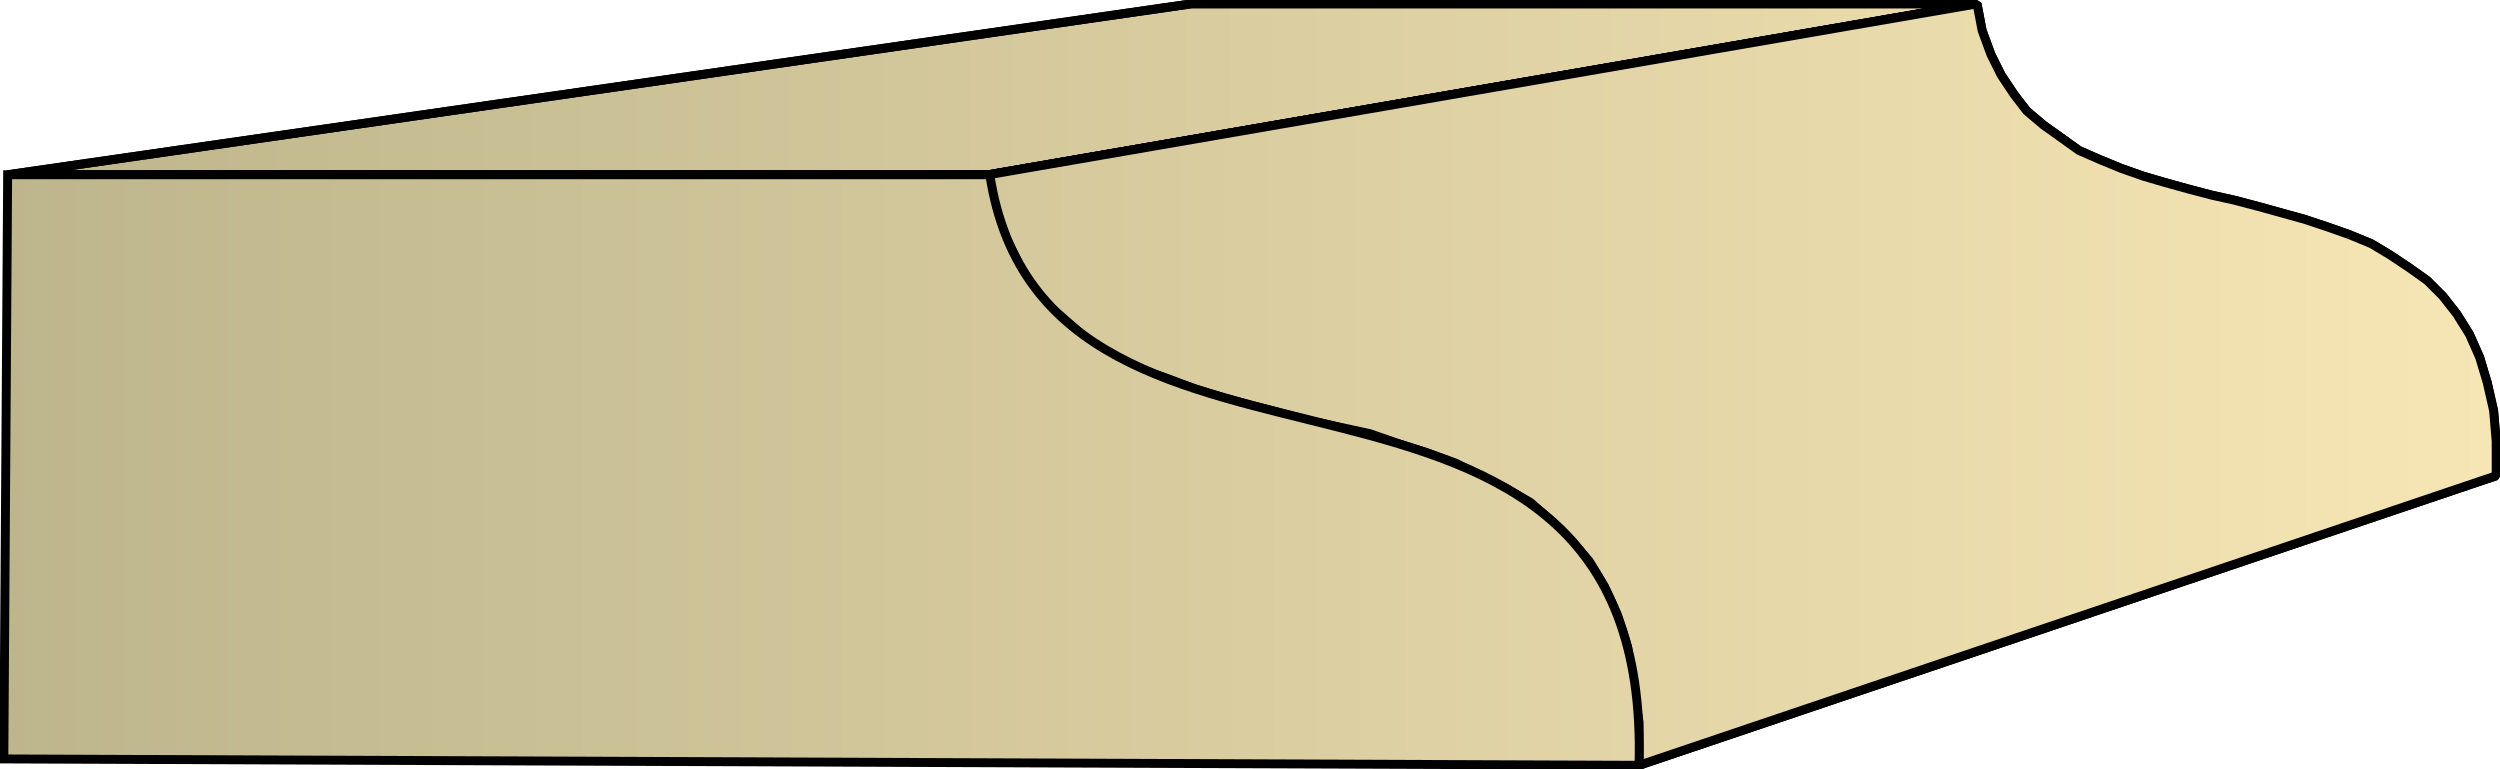
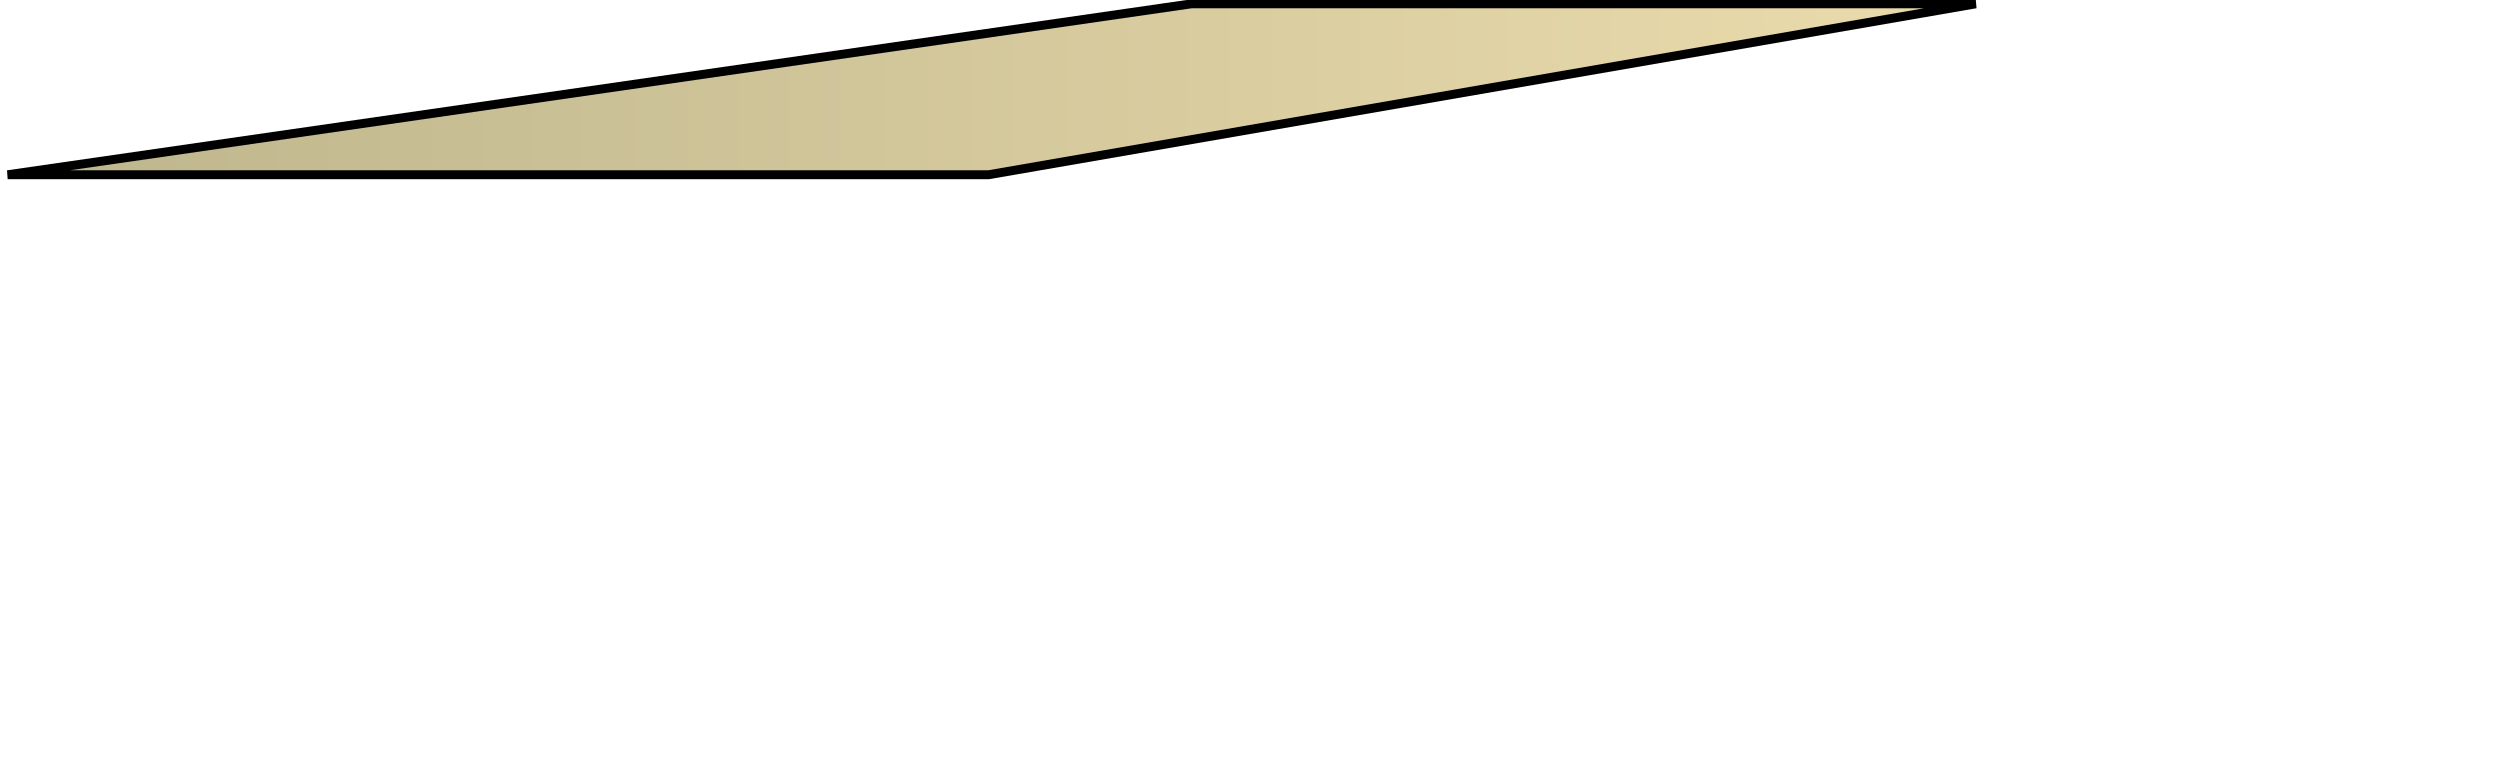
<svg xmlns="http://www.w3.org/2000/svg" xmlns:xlink="http://www.w3.org/1999/xlink" xml:space="preserve" style="shape-rendering:geometricPrecision;text-rendering:geometricPrecision;image-rendering:optimizeQuality;fill-rule:evenodd;clip-rule:evenodd" viewBox="0 0 1.96 0.603">
  <defs>
    <linearGradient id="id0" x1=".003" x2="1.956" y1=".302" y2=".302" gradientUnits="userSpaceOnUse">
      <stop offset="0" style="stop-color:#bdb58c" />
      <stop offset="1" style="stop-color:#f7e6b5" />
    </linearGradient>
    <linearGradient xlink:href="#id0" id="id1" x1=".003" x2="1.956" y1=".302" y2=".302" gradientUnits="userSpaceOnUse" />
    <linearGradient xlink:href="#id0" id="id2" x1=".003" x2="1.956" y1=".302" y2=".302" gradientUnits="userSpaceOnUse" />
    <style>.str0{stroke:#000;stroke-width:.007;stroke-linejoin:bevel}.fil1{fill:url(#id0)}.fil0{fill:url(#id1)}</style>
  </defs>
  <g id="Layer_x0020_1">
    <g id="_151417992">
-       <path id="_151424112" d="M.006.137.934.003h.615L.775.137z" class="fil0 str0" />
-       <path id="_151419480" d="M.775.137 1.55.003l.004.021.007.019.008.016.01.015.01.013.013.011.014.01.014.01.016.007.017.007.017.006.017.005.018.005.019.005.018.004.019.005.018.005.018.005.018.006.017.006.017.007.015.009.015.01.014.01.012.012.011.014.01.016.008.018.006.02.005.022.002.024v.027L1.285.6V.566L1.28.535 1.276.507 1.268.482 1.258.46 1.246.44 1.232.424 1.216.408 1.2.394 1.181.383l-.02-.01-.02-.01-.022-.008-.022-.007L1.074.34 1.051.335 1.028.33 1.005.324.982.318.96.312.937.305.916.297.896.29.876.28.857.27.84.255.825.242.81.226.799.207l-.01-.02L.78.162z" class="fil1 str0" />
      <path d="M.006.137.934.003h.615L.775.137z" class="fil0 str0" />
-       <path d="M.775.137 1.55.003l.004.021.007.019.008.016.01.015.01.013.013.011.014.01.014.01.016.007.017.007.017.006.017.005.018.005.019.005.018.004.019.005.018.005.018.005.018.006.017.006.017.007.015.009.015.01.014.01.012.012.011.014.01.016.008.018.006.02.005.022.002.024v.027L1.285.6V.566L1.28.535 1.276.507 1.268.482 1.258.46 1.246.44 1.232.424 1.216.408 1.2.394 1.181.383l-.02-.01-.02-.01-.022-.008-.022-.007L1.074.34 1.051.335 1.028.33 1.005.324.982.318.96.312.937.305.916.297.896.29.876.28.857.27.84.255.825.242.81.226.799.207l-.01-.02L.78.162z" class="fil1 str0" />
    </g>
-     <path d="M.003.595.006.137h.77c.045.293.52.082.509.463z" style="stroke:#000;stroke-width:.007;fill:url(#id2);fill-rule:nonzero" />
  </g>
</svg>